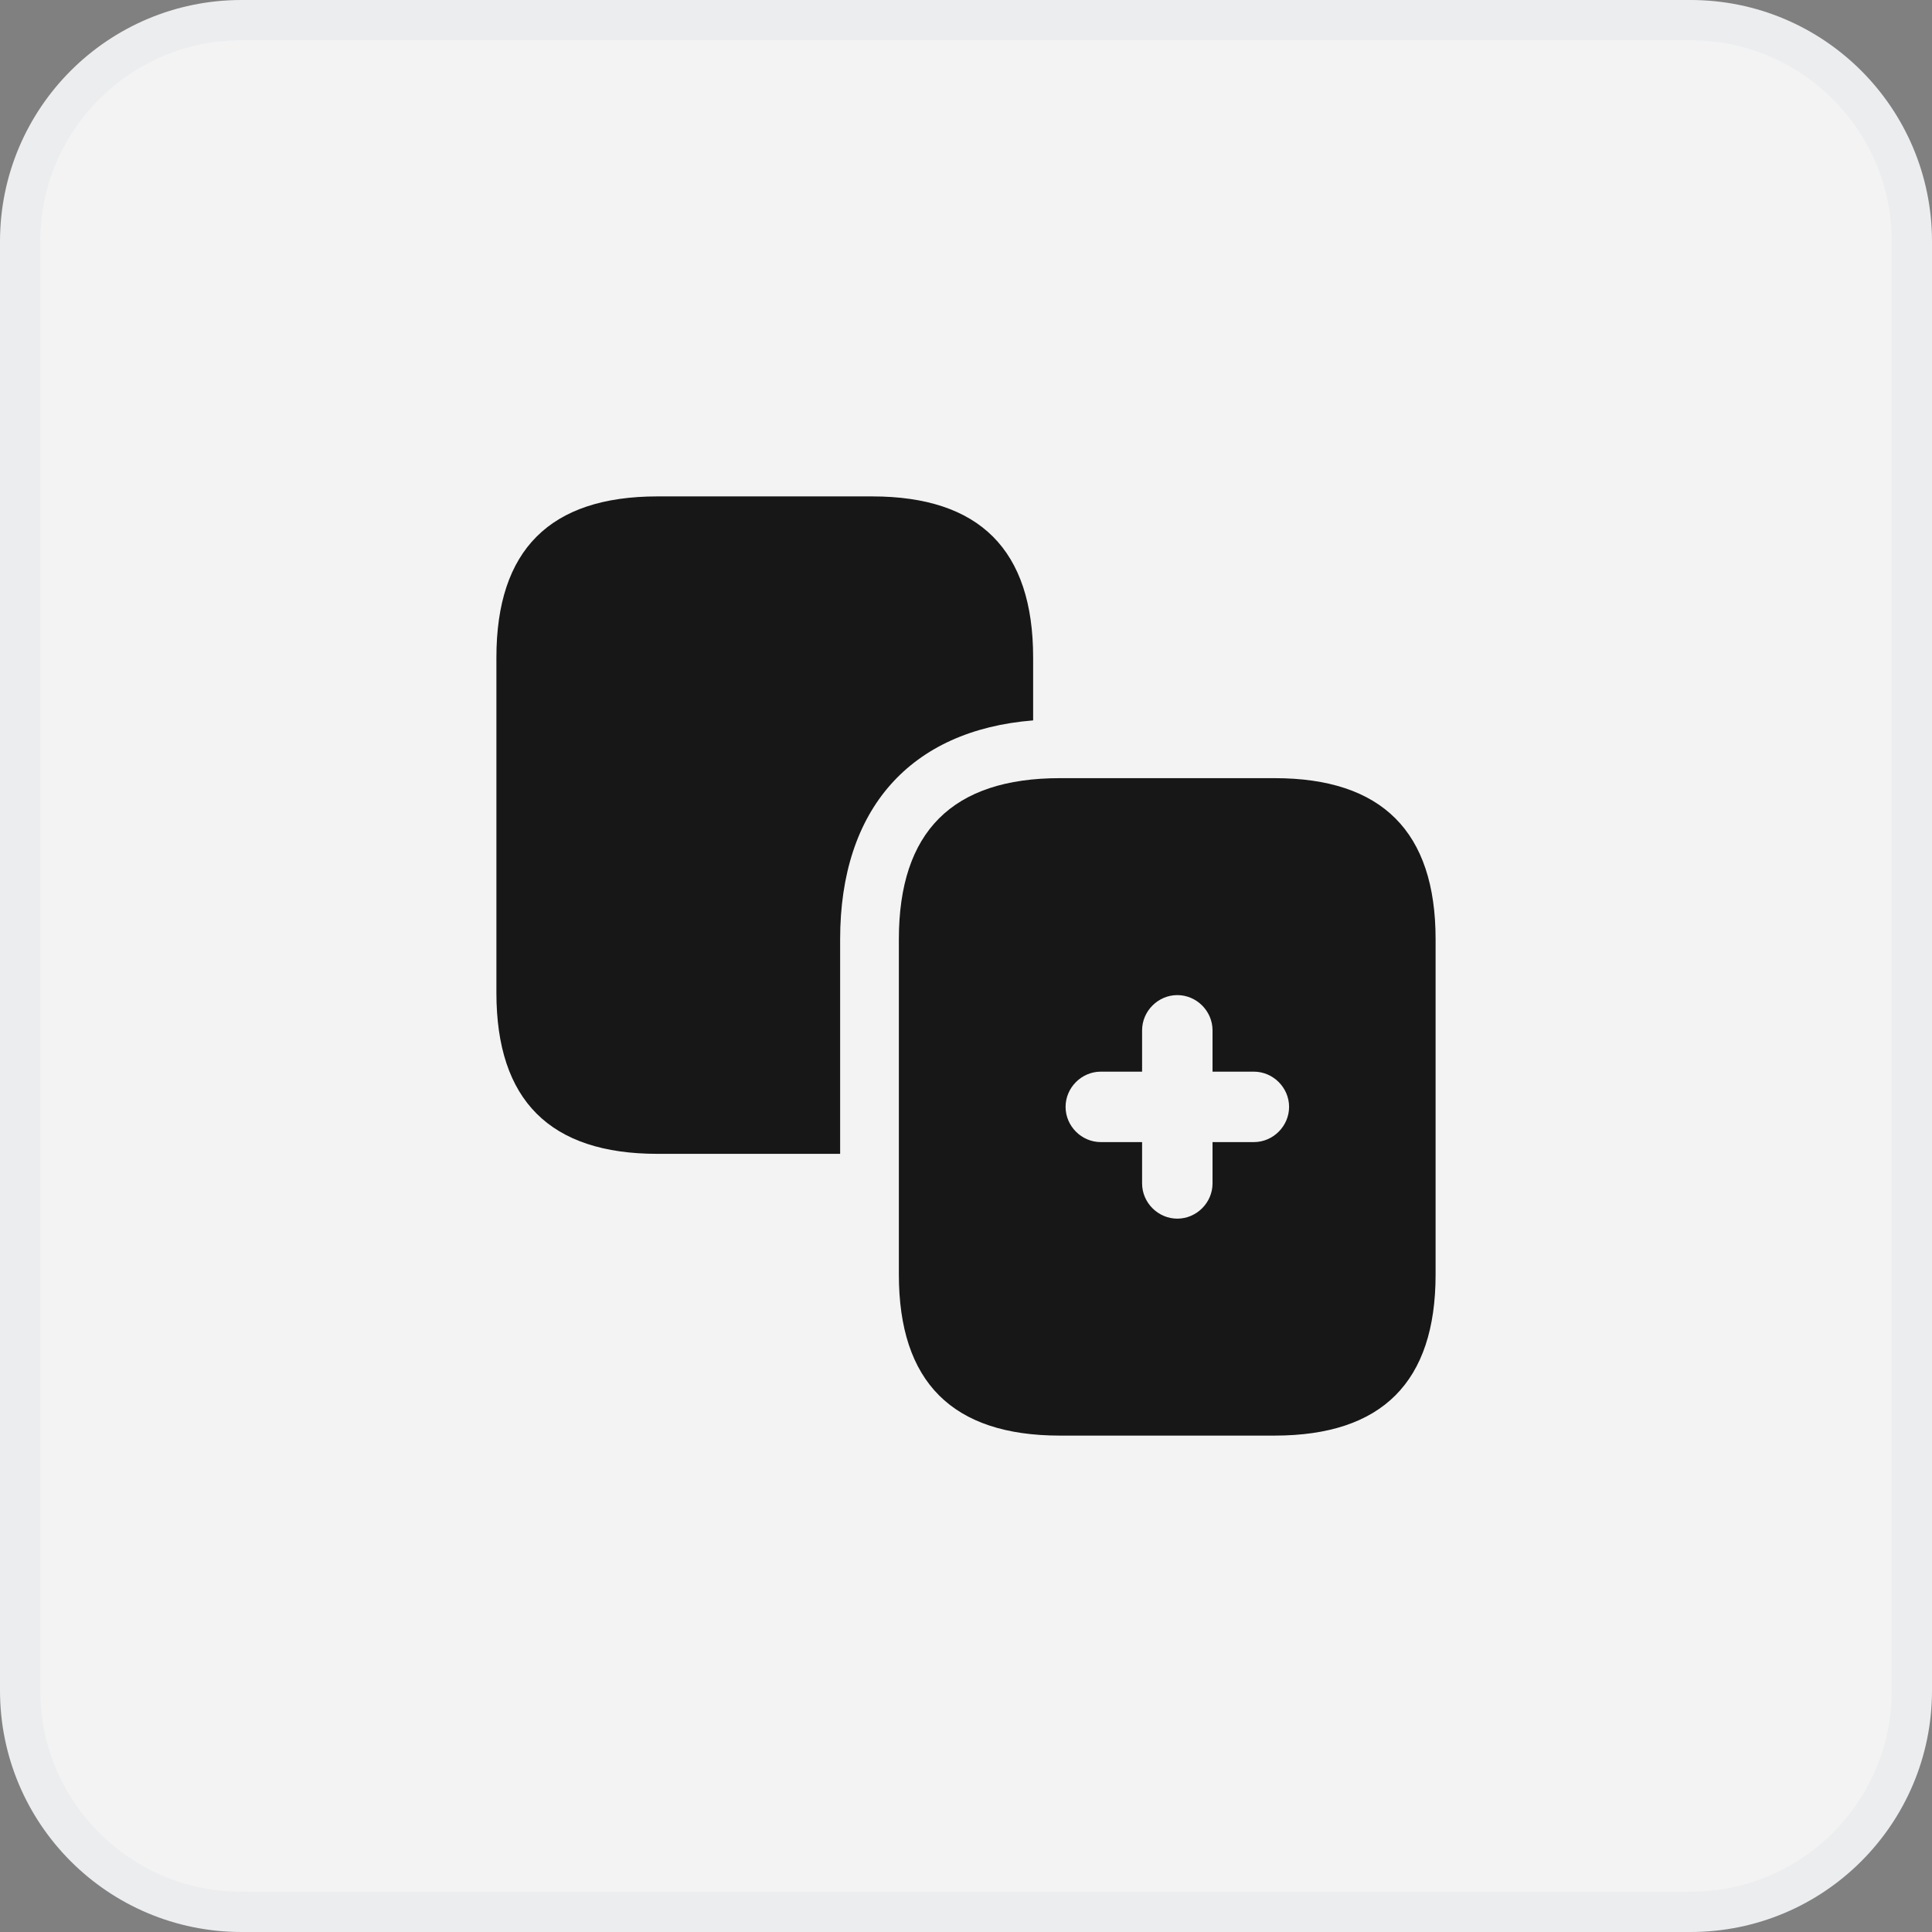
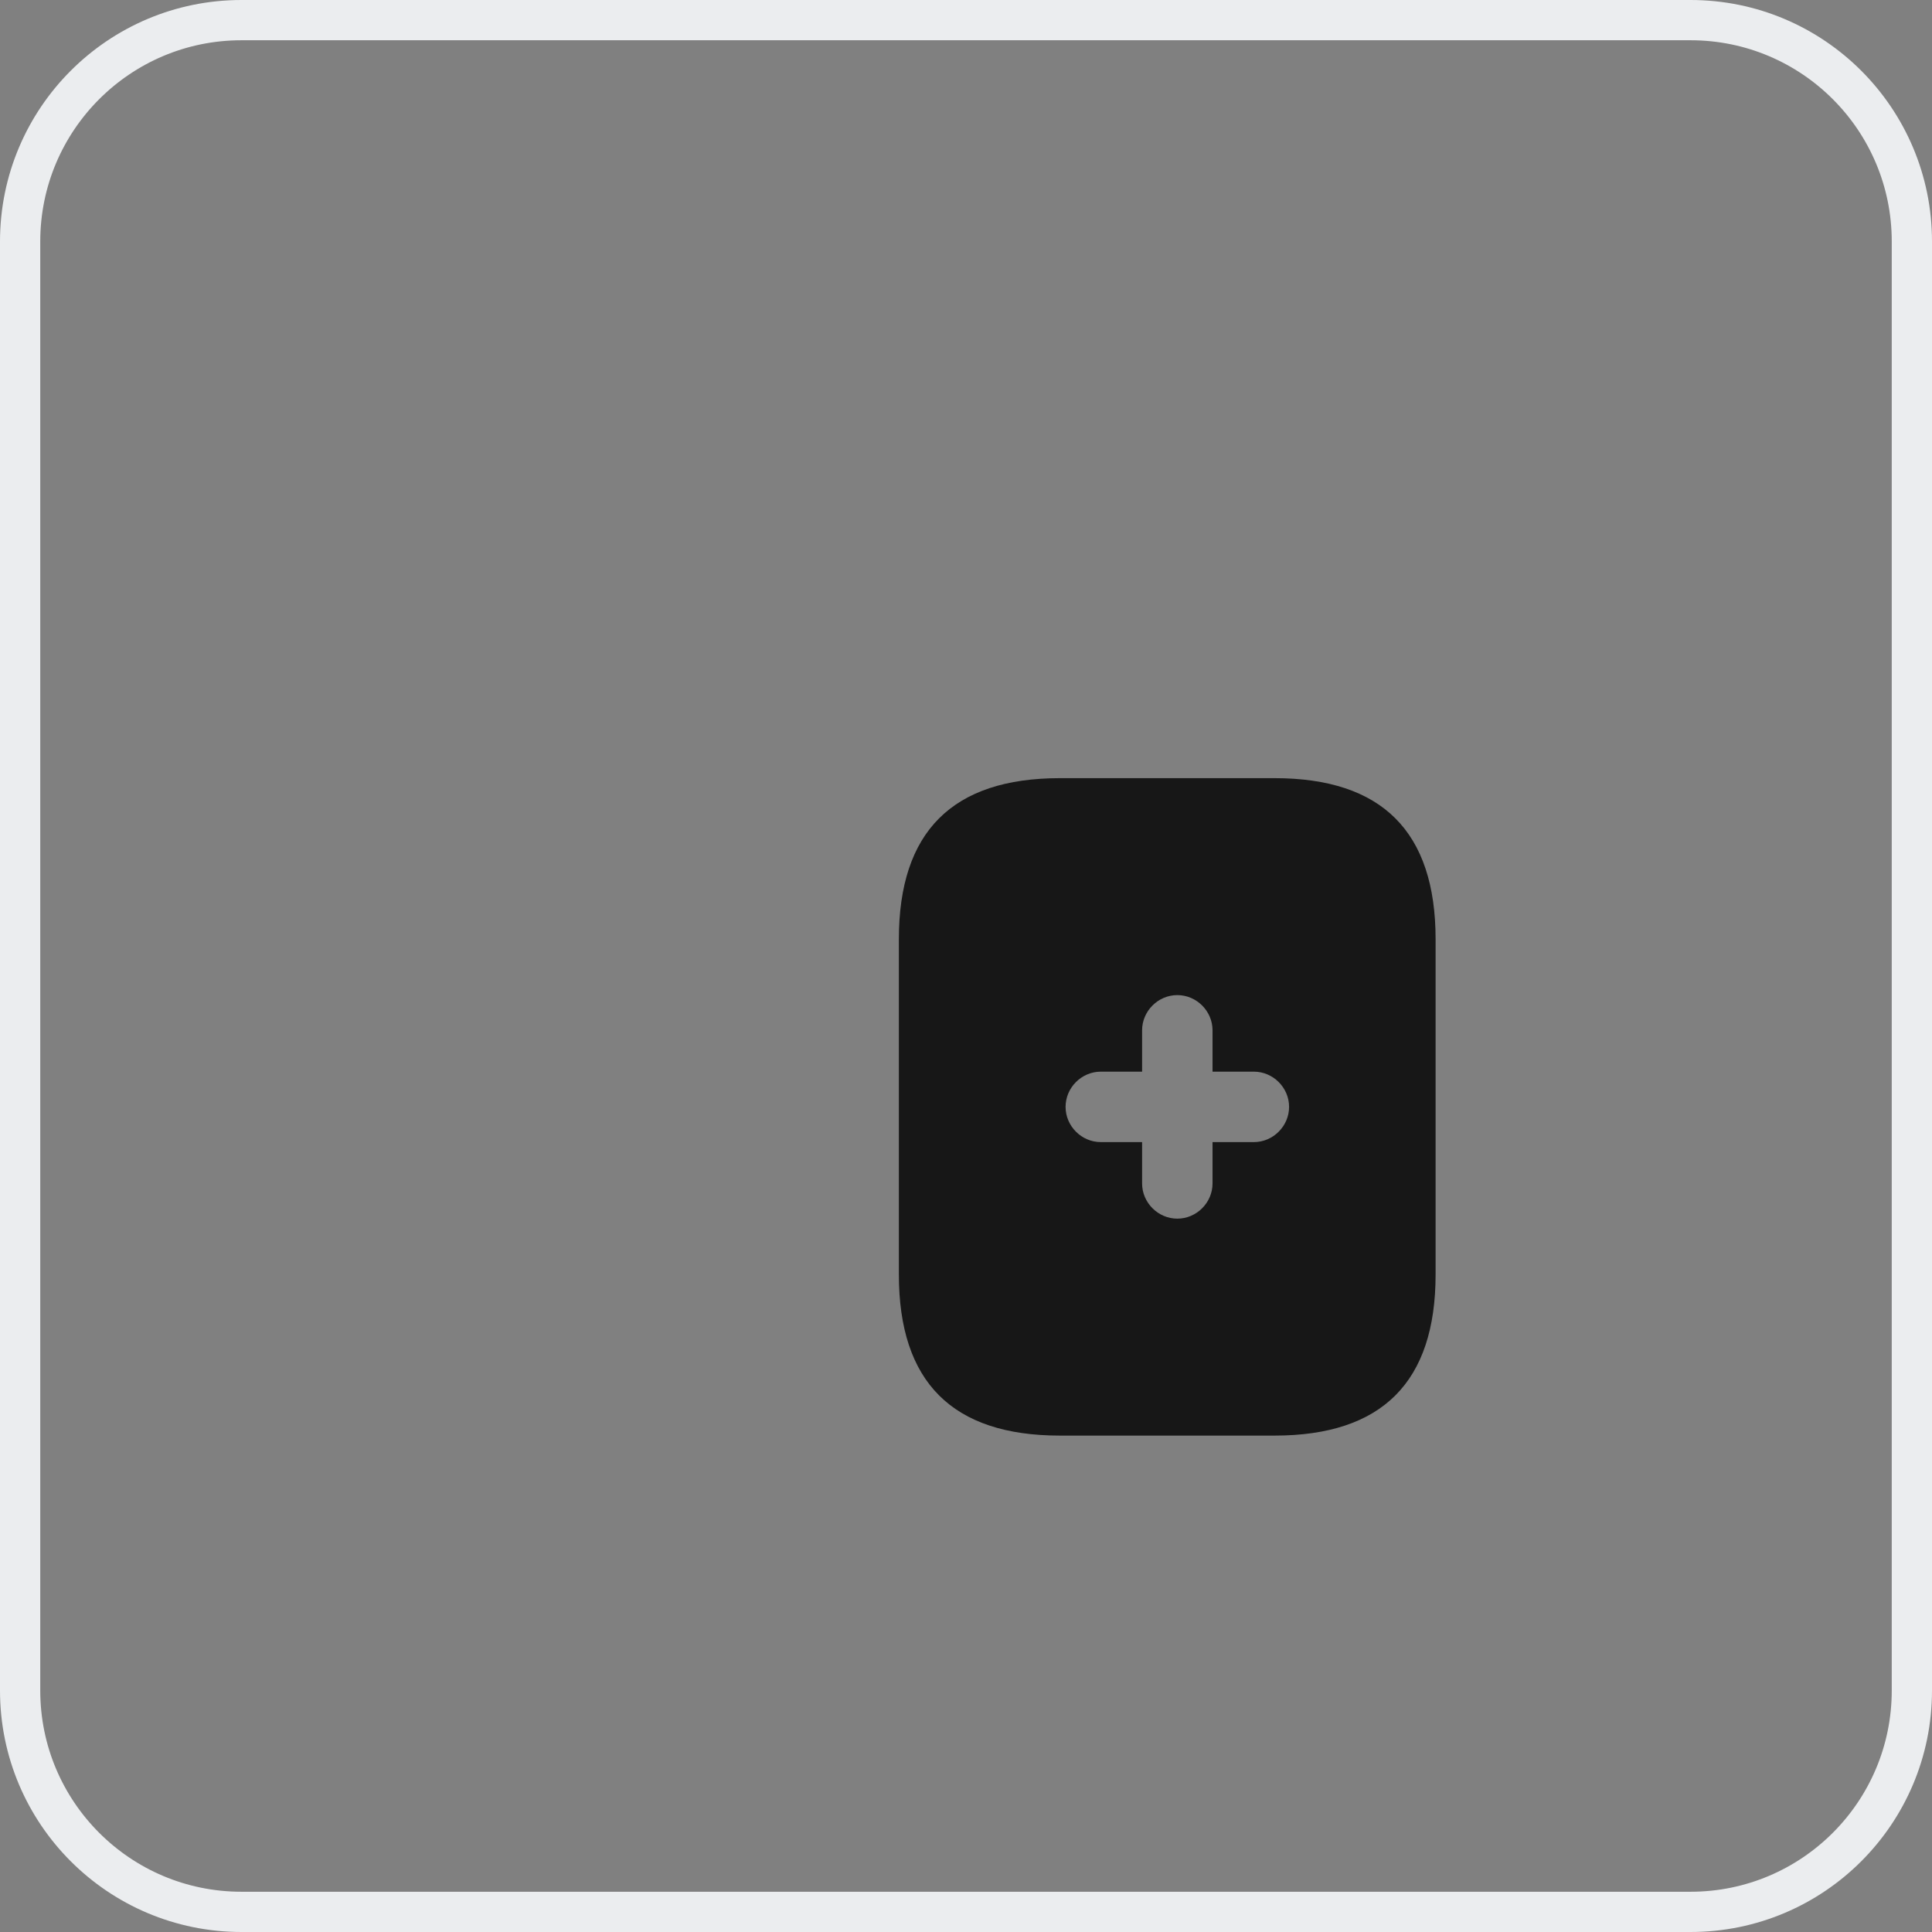
<svg xmlns="http://www.w3.org/2000/svg" width="48" height="48" viewBox="0 0 48 48" fill="none">
  <rect x="0" y="0" width="48" height="48" fill="#808080" stroke="none" />
-   <path d="M0.5 6C0.5 2.962 2.962 0.5 6 0.5H42C45.038 0.5 47.5 2.962 47.5 6V42C47.5 45.038 45.038 47.5 42 47.5H6C2.962 47.5 0.5 45.038 0.5 42V6Z" fill="#F3F3F3" />
  <path d="M0.5 6C0.5 2.962 2.962 0.5 6 0.5H42C45.038 0.5 47.5 2.962 47.5 6V42C47.5 45.038 45.038 47.5 42 47.5H6C2.962 47.5 0.5 45.038 0.5 42V6Z" stroke="#EBEDEF" />
-   <path d="M25.668 16.335V17.898C22.612 18.143 20.873 20.103 20.873 23.335V28.667H16.335C13.663 28.667 12.333 27.337 12.333 24.665V16.335C12.333 13.663 13.663 12.333 16.335 12.333H21.667C24.338 12.333 25.668 13.663 25.668 16.335Z" fill="#171717" />
  <path d="M31.665 19.333H26.334C23.662 19.333 22.332 20.663 22.332 23.335V31.665C22.332 34.337 23.662 35.667 26.334 35.667H31.665C34.337 35.667 35.667 34.337 35.667 31.665V23.335C35.667 20.663 34.337 19.333 31.665 19.333ZM31.152 28.375H30.125V29.402C30.125 29.88 29.729 30.277 29.25 30.277C28.772 30.277 28.375 29.88 28.375 29.402V28.375H27.349C26.87 28.375 26.474 27.978 26.474 27.5C26.474 27.022 26.87 26.625 27.349 26.625H28.375V25.598C28.375 25.12 28.772 24.723 29.25 24.723C29.729 24.723 30.125 25.12 30.125 25.598V26.625H31.152C31.63 26.625 32.027 27.022 32.027 27.5C32.027 27.978 31.63 28.375 31.152 28.375Z" fill="#171717" />
</svg>